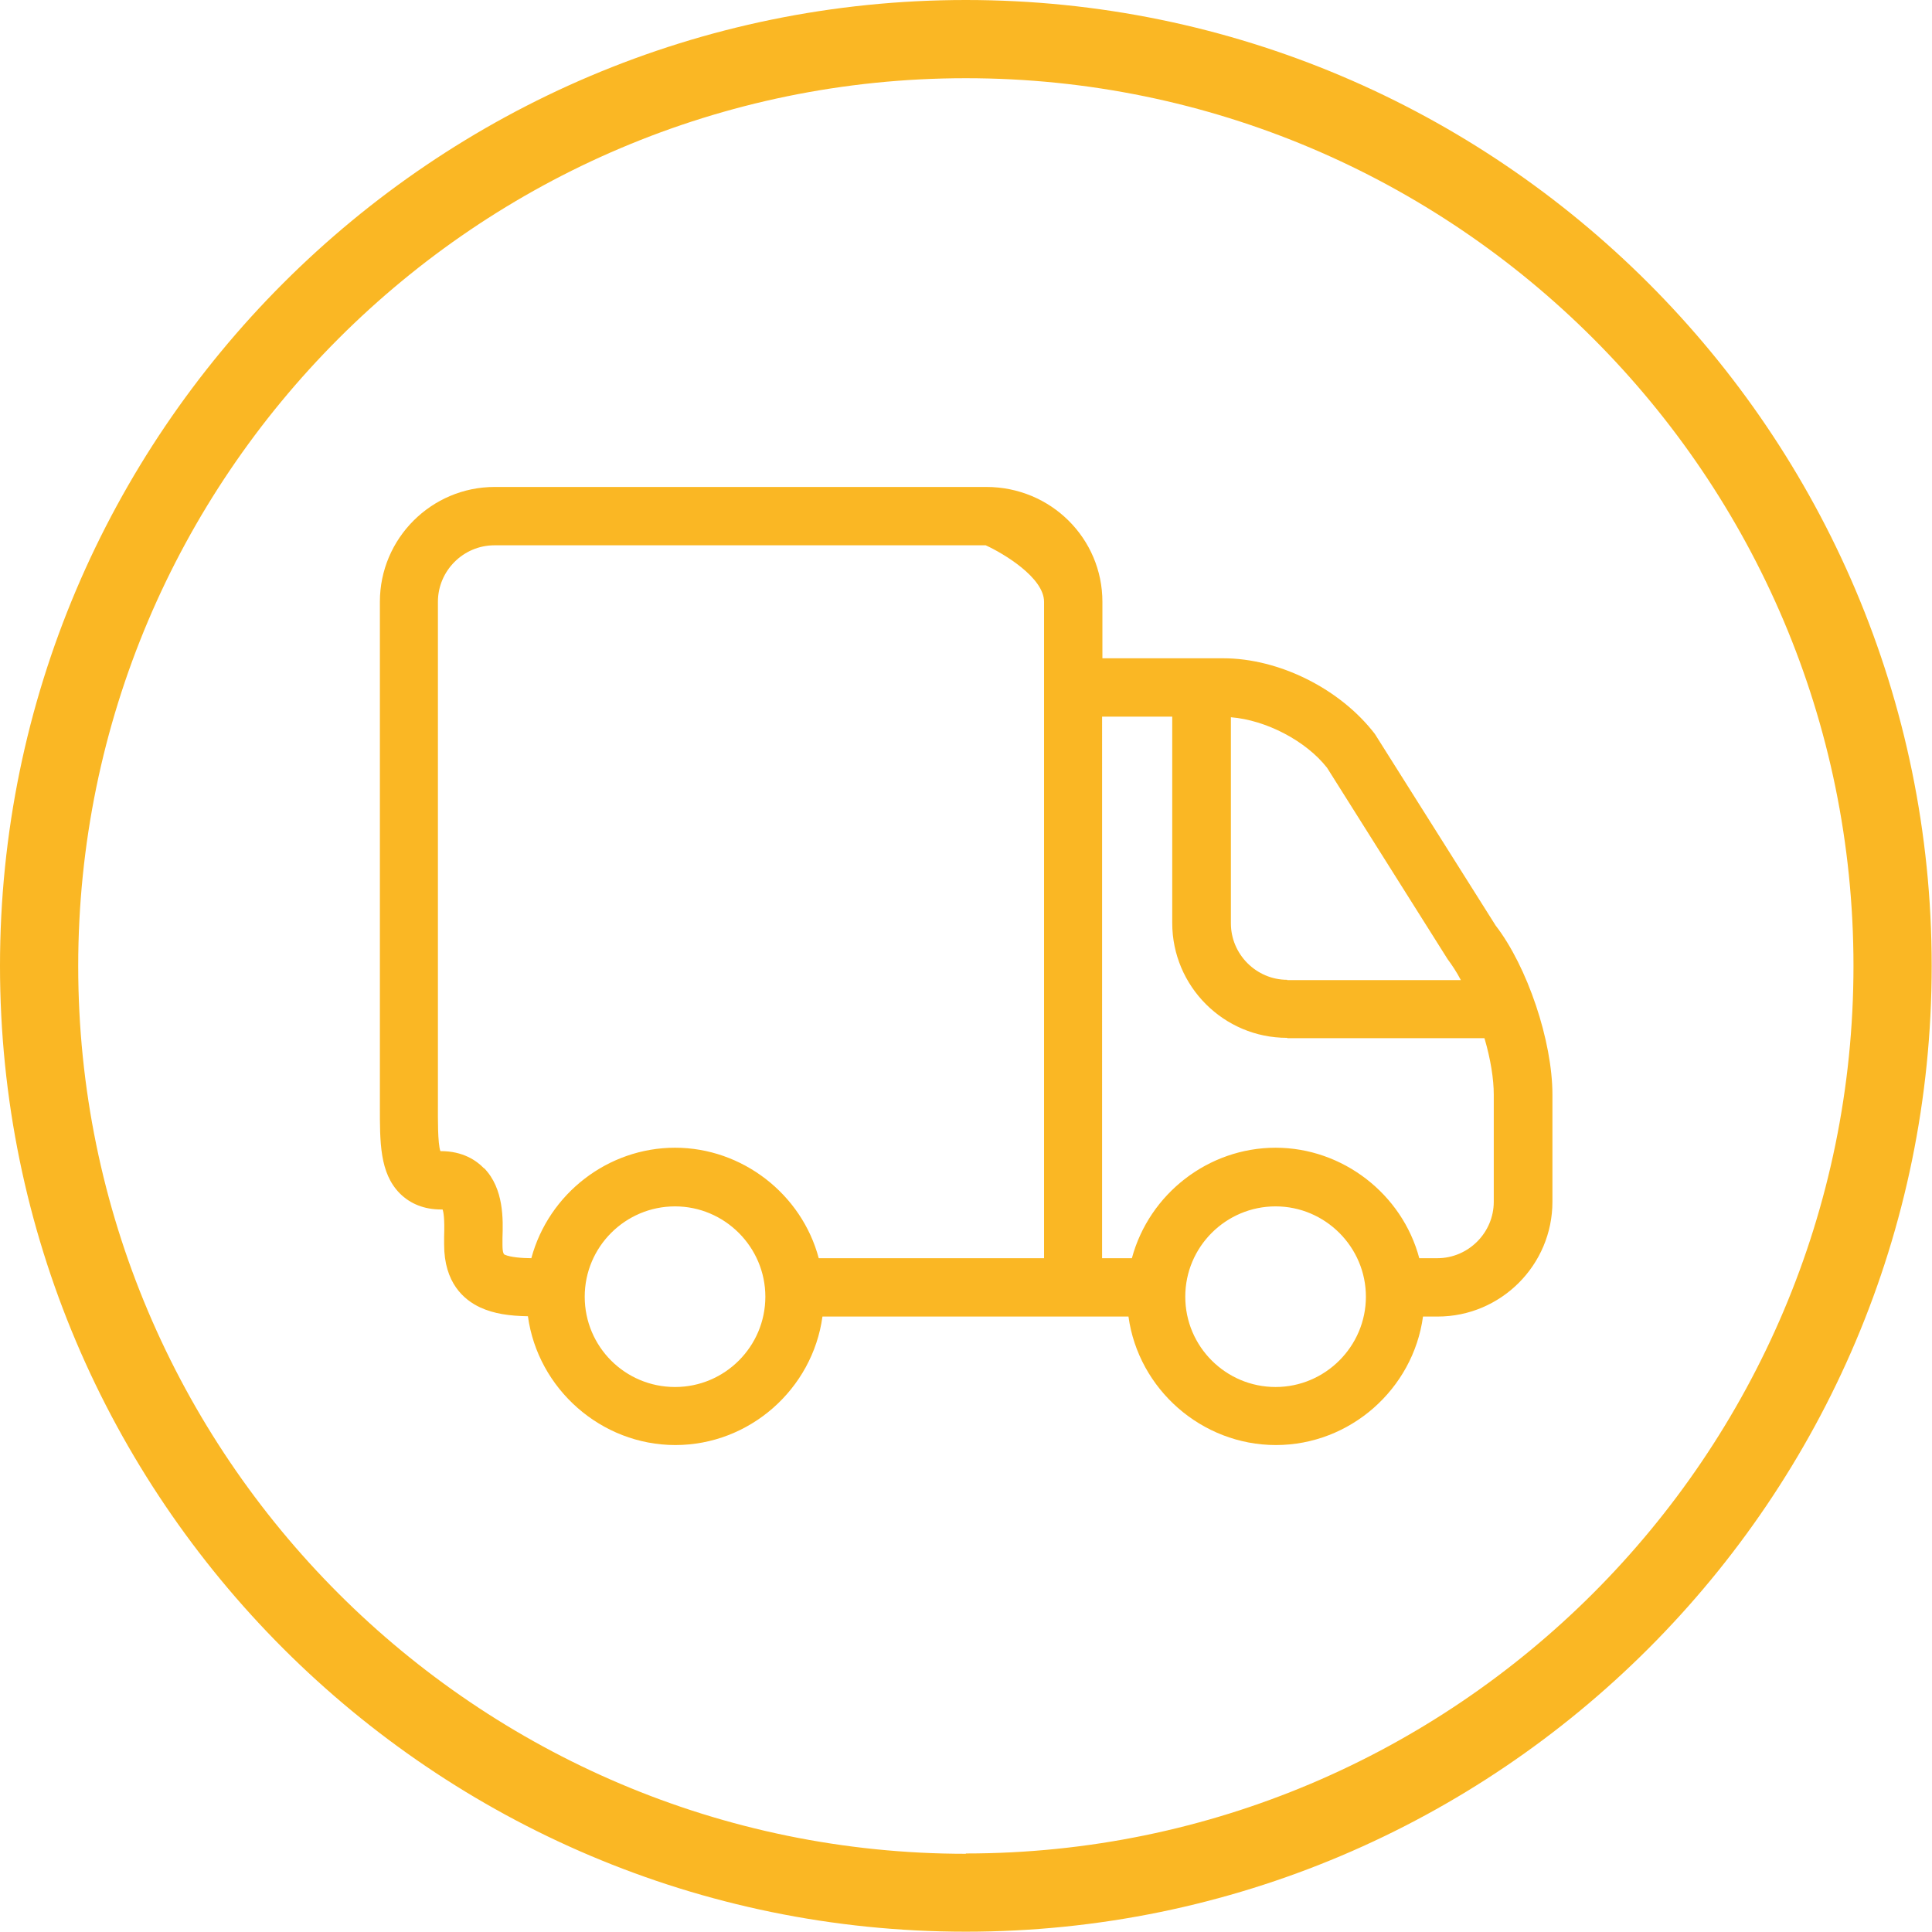
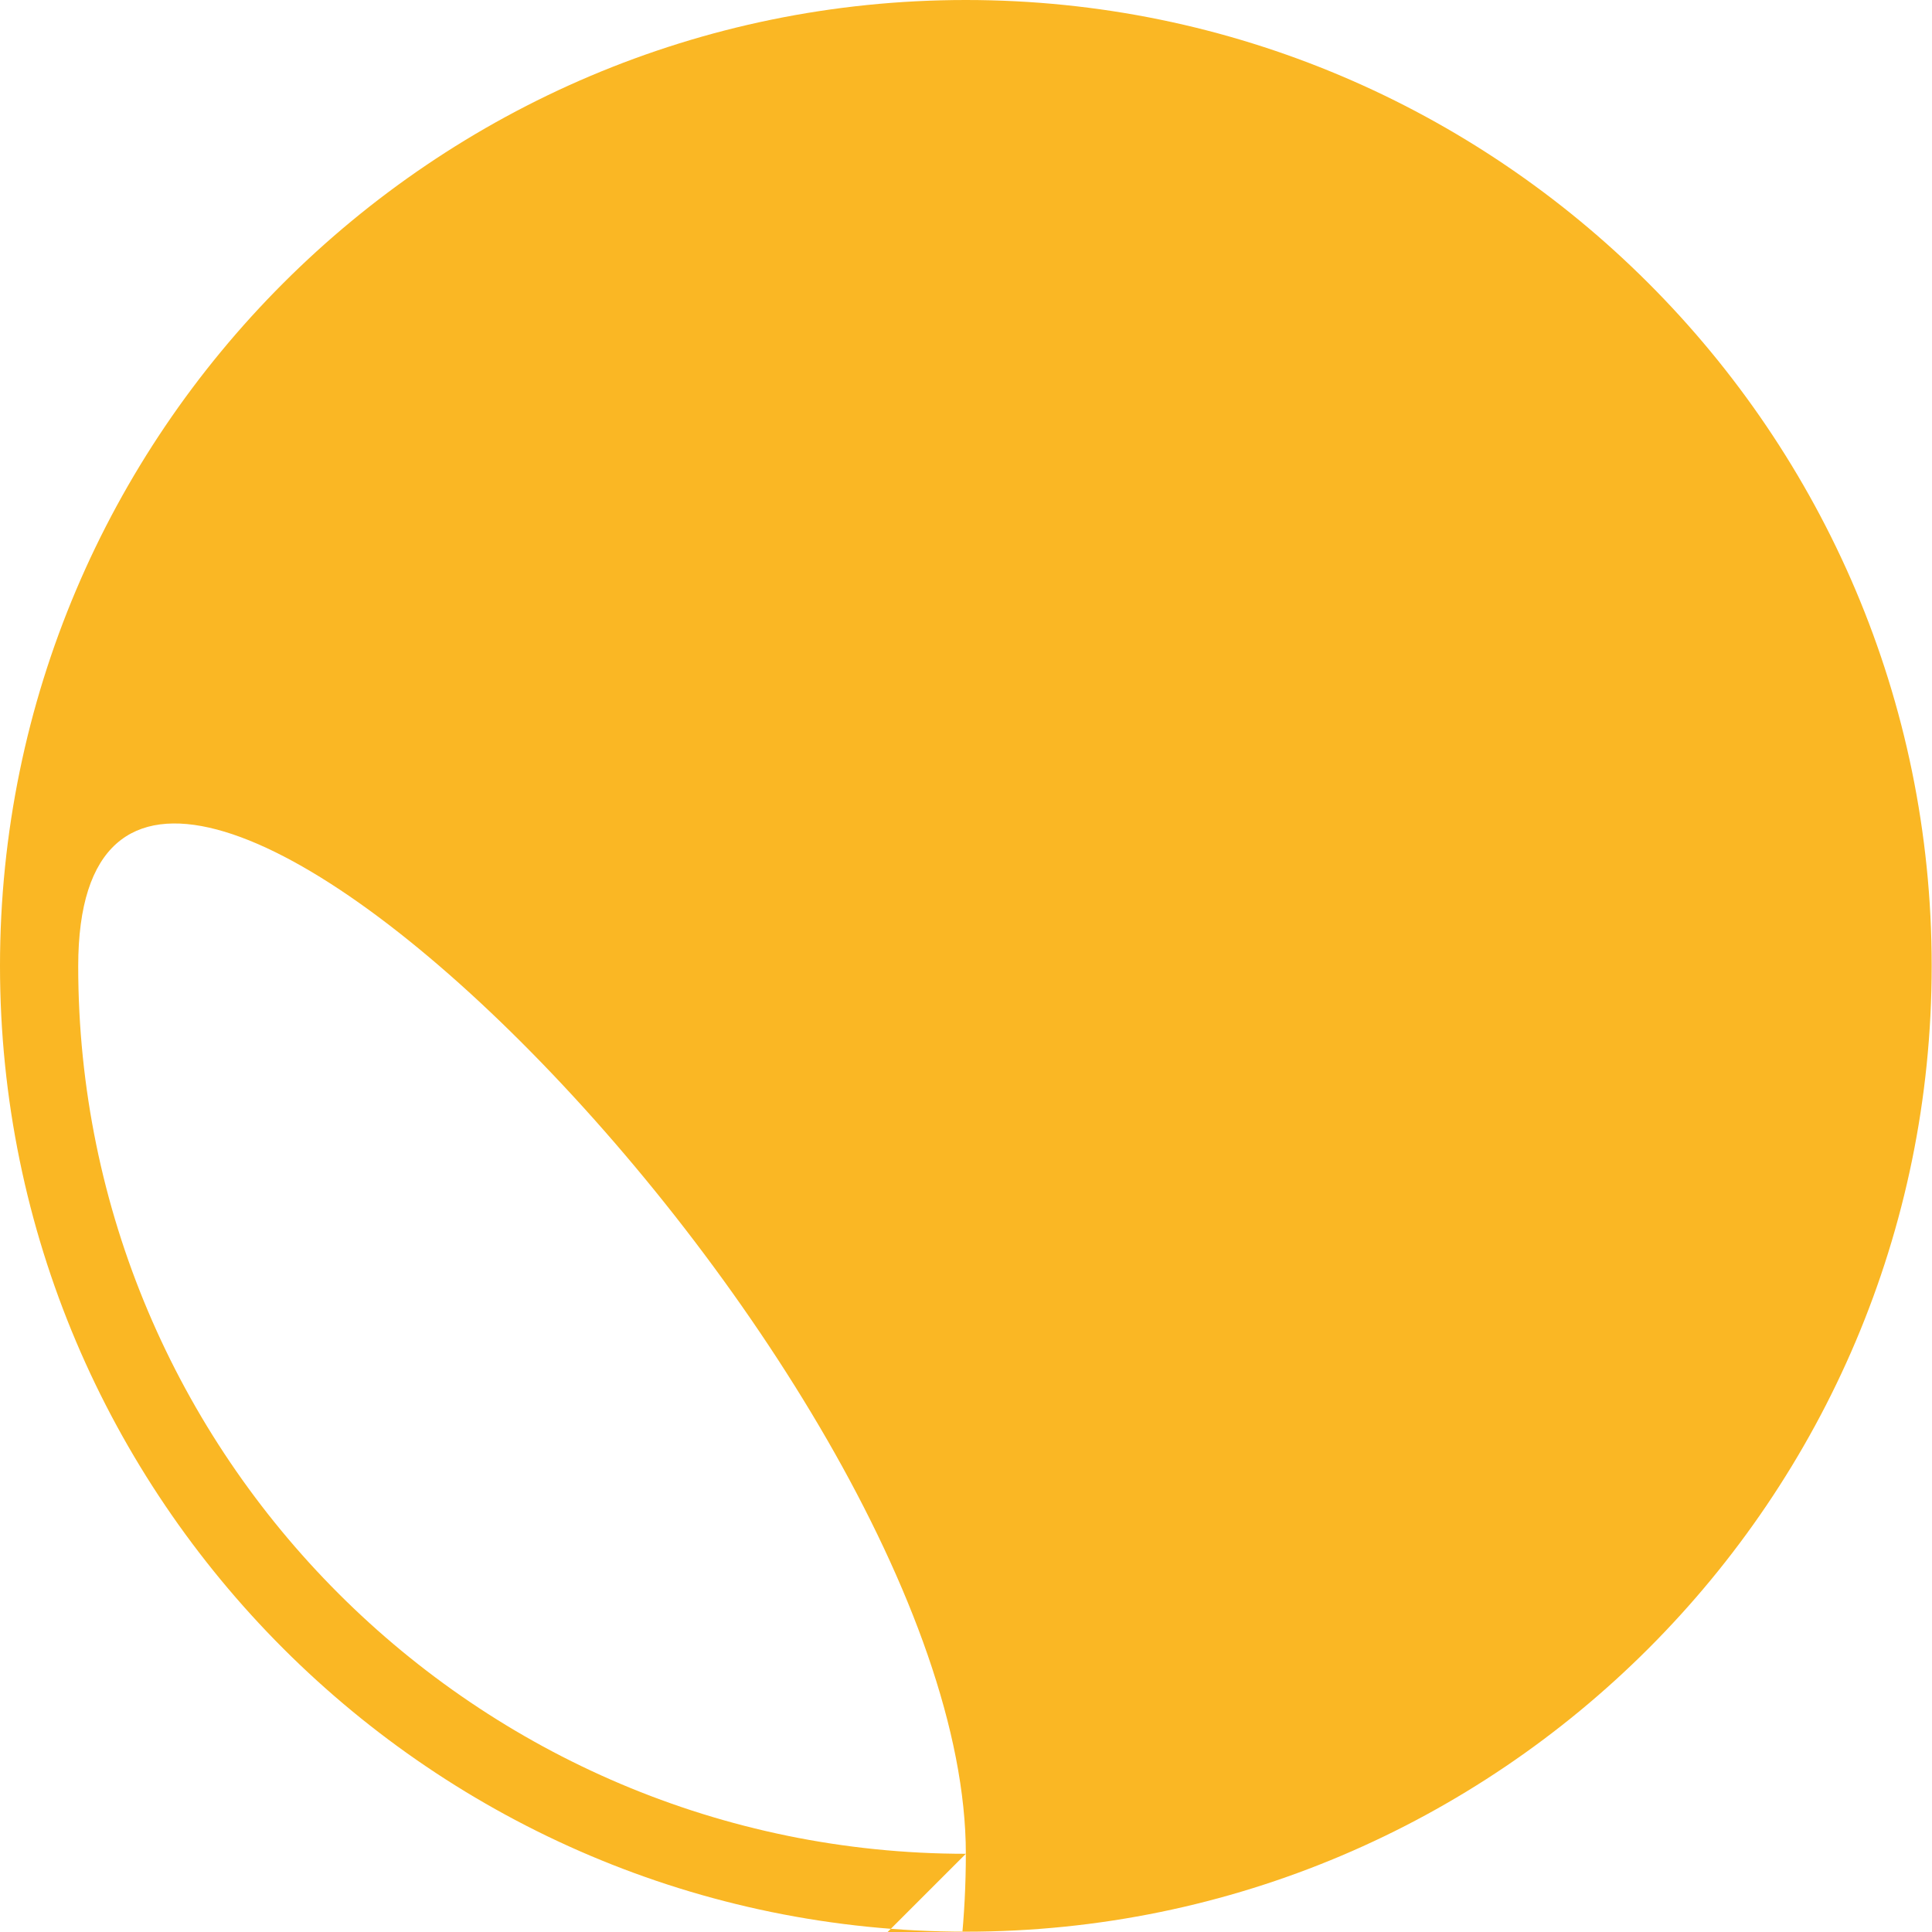
<svg xmlns="http://www.w3.org/2000/svg" viewBox="0 0 62.25 62.25">
  <defs>
    <style>.d{fill:none;}.e{fill:#fab724;}</style>
  </defs>
  <g id="a" />
  <g id="b">
    <g id="c">
      <g>
        <path class="d" d="M42.76,24.73c-.68-.87-1.97-1.54-3.1-1.63v6.64c0,1,.82,1.82,1.82,1.82h5.6c-.14-.26-.29-.49-.43-.68l-3.88-6.16Z" />
        <path class="d" d="M35.52,23.09v17.45h.96c.55-2.07,2.47-3.56,4.63-3.56s4.07,1.48,4.63,3.56h.58c1,0,1.82-.82,1.82-1.82v-3.45c0-.5-.11-1.14-.3-1.82h-6.35c-2.04,0-3.7-1.66-3.7-3.7v-6.65h-2.26Z" />
        <path class="d" d="M21.75,44.68c1.6,0,2.91-1.3,2.91-2.91s-1.3-2.91-2.91-2.91-2.91,1.31-2.91,2.91,1.31,2.91,2.91,2.91Z" />
-         <path class="d" d="M41.1,38.86c-1.6,0-2.91,1.31-2.91,2.91s1.31,2.91,2.91,2.91,2.91-1.3,2.91-2.91-1.31-2.91-2.91-2.91Z" />
        <path class="d" d="M16.19,40.1c0,.28,.06,.31,.08,.32,.19,.09,.58,.11,.85,.11,.55-2.07,2.47-3.56,4.63-3.56s4.07,1.48,4.63,3.56h7.26V19.39c0-.78-1.31-1.56-1.88-1.82H15.94c-1,0-1.82,.82-1.82,1.82v16.26c0,.37,0,1.2,.08,1.44h.02c.7,0,1.14,.3,1.38,.55,.64,.66,.61,1.66,.6,2.25v.22Z" />
-         <path class="d" d="M31.12,2.52C15.35,2.52,2.52,15.35,2.52,31.12s12.83,28.6,28.6,28.6,28.6-12.83,28.6-28.6S46.89,2.52,31.12,2.52Zm18.89,36.2c0,2.04-1.66,3.7-3.7,3.7h-.47c-.32,2.34-2.36,4.14-4.74,4.14s-4.42-1.8-4.75-4.14h-9.86c-.32,2.34-2.36,4.14-4.74,4.14s-4.43-1.81-4.75-4.15c-.59-.02-1.09-.08-1.53-.28-.54-.25-1.17-.8-1.17-2.03v-.26c.02-.58-.02-.79-.05-.87,0,0-.02,0-.05,0-.54,0-.99-.17-1.33-.52-.66-.66-.65-1.66-.64-2.81V19.39c0-2.04,1.66-3.7,3.7-3.7h15.84c2.08,0,3.74,1.66,3.74,3.7v1.82h3.89c1.8,0,3.77,.98,4.89,2.44l3.89,6.17c1.02,1.32,1.83,3.72,1.83,5.45v3.45Z" />
-         <path class="e" d="M31.12,0C13.96,0,0,13.96,0,31.12s13.96,31.12,31.12,31.12,31.12-13.96,31.12-31.12S48.28,0,31.12,0Zm0,59.73c-15.77,0-28.6-12.83-28.6-28.6S15.35,2.52,31.12,2.52s28.6,12.83,28.6,28.6-12.83,28.6-28.6,28.6Z" />
-         <path class="e" d="M44.3,23.65c-1.12-1.46-3.09-2.44-4.89-2.44h-3.89v-1.82c0-2.04-1.66-3.7-3.74-3.7H15.94c-2.04,0-3.7,1.66-3.7,3.7v16.25c0,1.16-.01,2.15,.64,2.81,.34,.34,.79,.52,1.33,.52,.02,0,.04,0,.05,0,.03,.08,.07,.29,.05,.87v.26c0,1.23,.63,1.78,1.17,2.03,.44,.2,.93,.27,1.53,.28,.32,2.34,2.36,4.15,4.75,4.15s4.42-1.8,4.74-4.14h9.86c.32,2.34,2.36,4.14,4.75,4.14s4.42-1.8,4.74-4.14h.47c2.04,0,3.7-1.66,3.7-3.7v-3.45c0-1.73-.81-4.13-1.83-5.45l-3.89-6.17Zm-3.2,21.04c-1.6,0-2.91-1.3-2.91-2.91s1.31-2.91,2.91-2.91,2.91,1.31,2.91,2.91-1.31,2.91-2.91,2.91Zm.38-13.12c-1,0-1.82-.82-1.82-1.82v-6.64c1.13,.09,2.42,.76,3.1,1.63l3.88,6.16c.14,.19,.29,.41,.43,.68h-5.6Zm0,1.88h6.35c.2,.68,.3,1.32,.3,1.82v3.45c0,1-.82,1.82-1.82,1.82h-.58c-.55-2.07-2.47-3.56-4.63-3.56s-4.07,1.48-4.63,3.56h-.96V23.09h2.26v6.65c0,2.04,1.66,3.7,3.7,3.7Zm-19.73,5.42c1.6,0,2.91,1.31,2.91,2.91s-1.3,2.91-2.91,2.91-2.91-1.3-2.91-2.91,1.31-2.91,2.91-2.91Zm-6.16-1.23c-.24-.25-.68-.55-1.38-.55h-.02c-.09-.25-.08-1.07-.08-1.44V19.39c0-1,.82-1.82,1.82-1.82h15.83c.57,.26,1.88,1.04,1.88,1.82v21.15h-7.26c-.55-2.07-2.47-3.56-4.63-3.56s-4.07,1.48-4.63,3.56c-.28,0-.67-.03-.85-.11-.03-.01-.08-.04-.08-.32v-.22c.02-.59,.05-1.59-.59-2.25Z" />
+         <path class="e" d="M31.12,0C13.96,0,0,13.96,0,31.12s13.96,31.12,31.12,31.12,31.12-13.96,31.12-31.12S48.28,0,31.12,0Zm0,59.73c-15.77,0-28.6-12.83-28.6-28.6s28.6,12.83,28.6,28.6-12.83,28.6-28.6,28.6Z" />
      </g>
    </g>
  </g>
</svg>